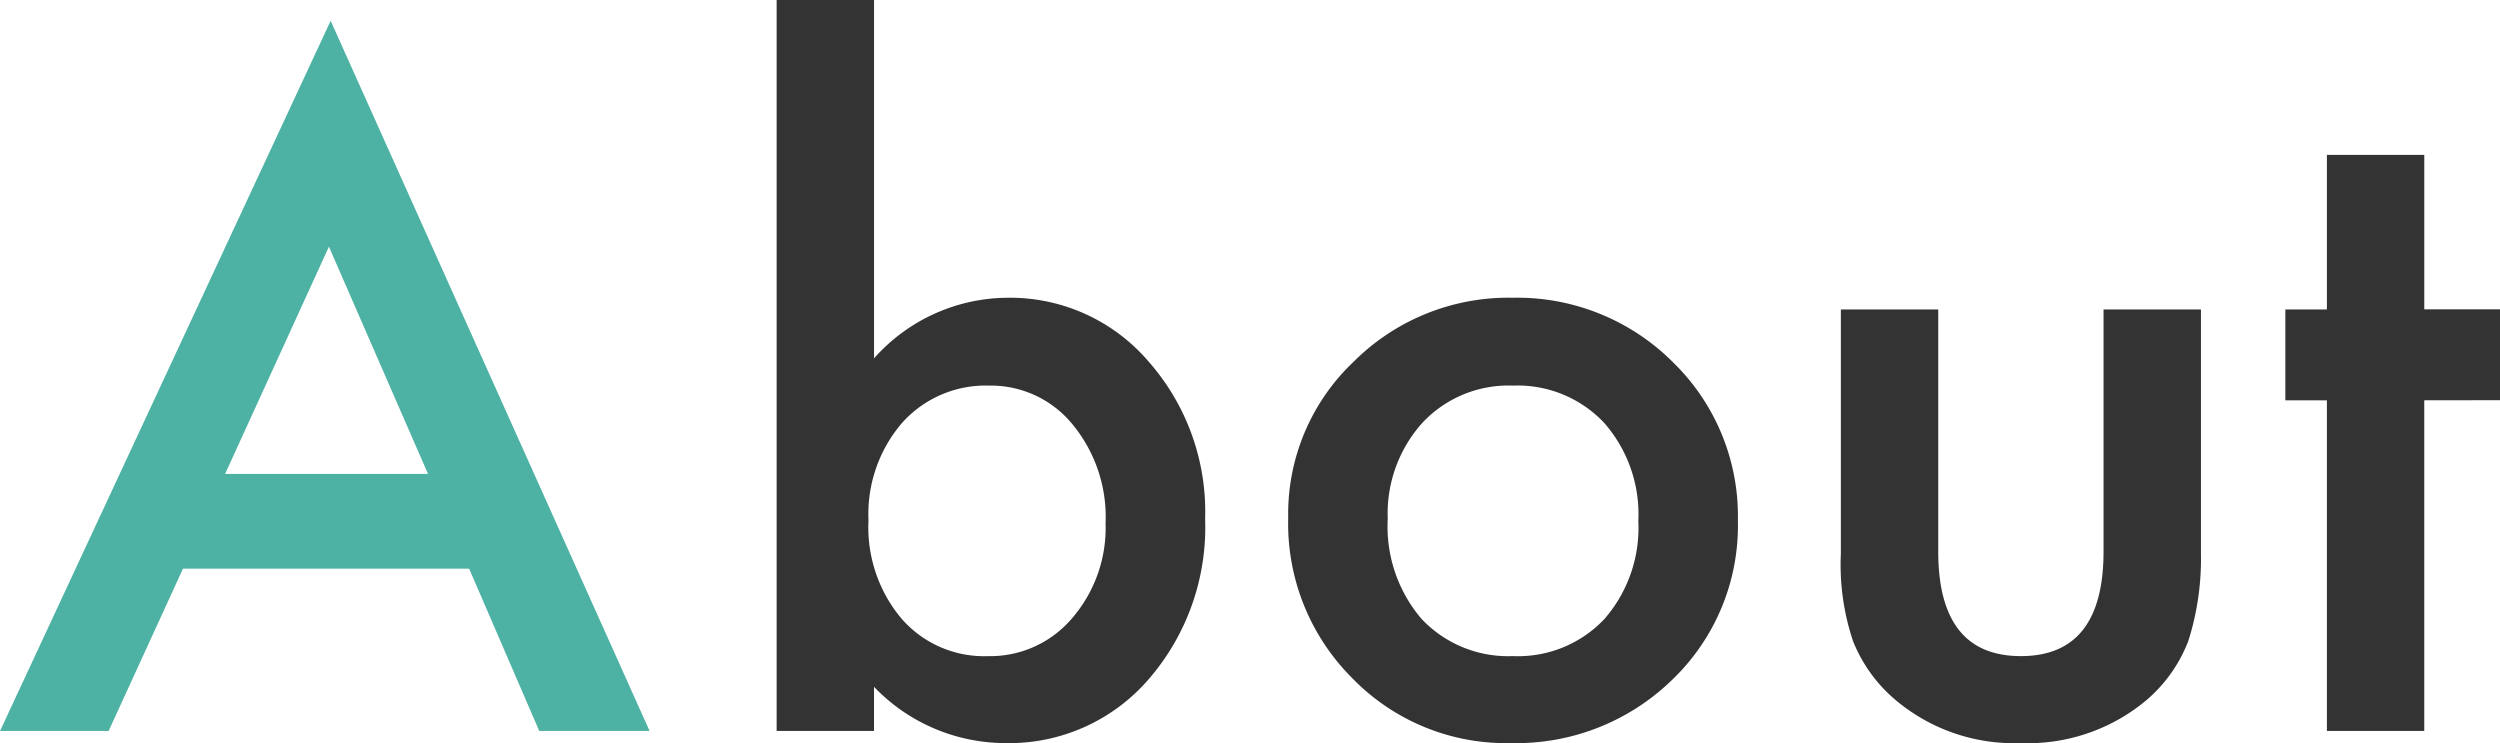
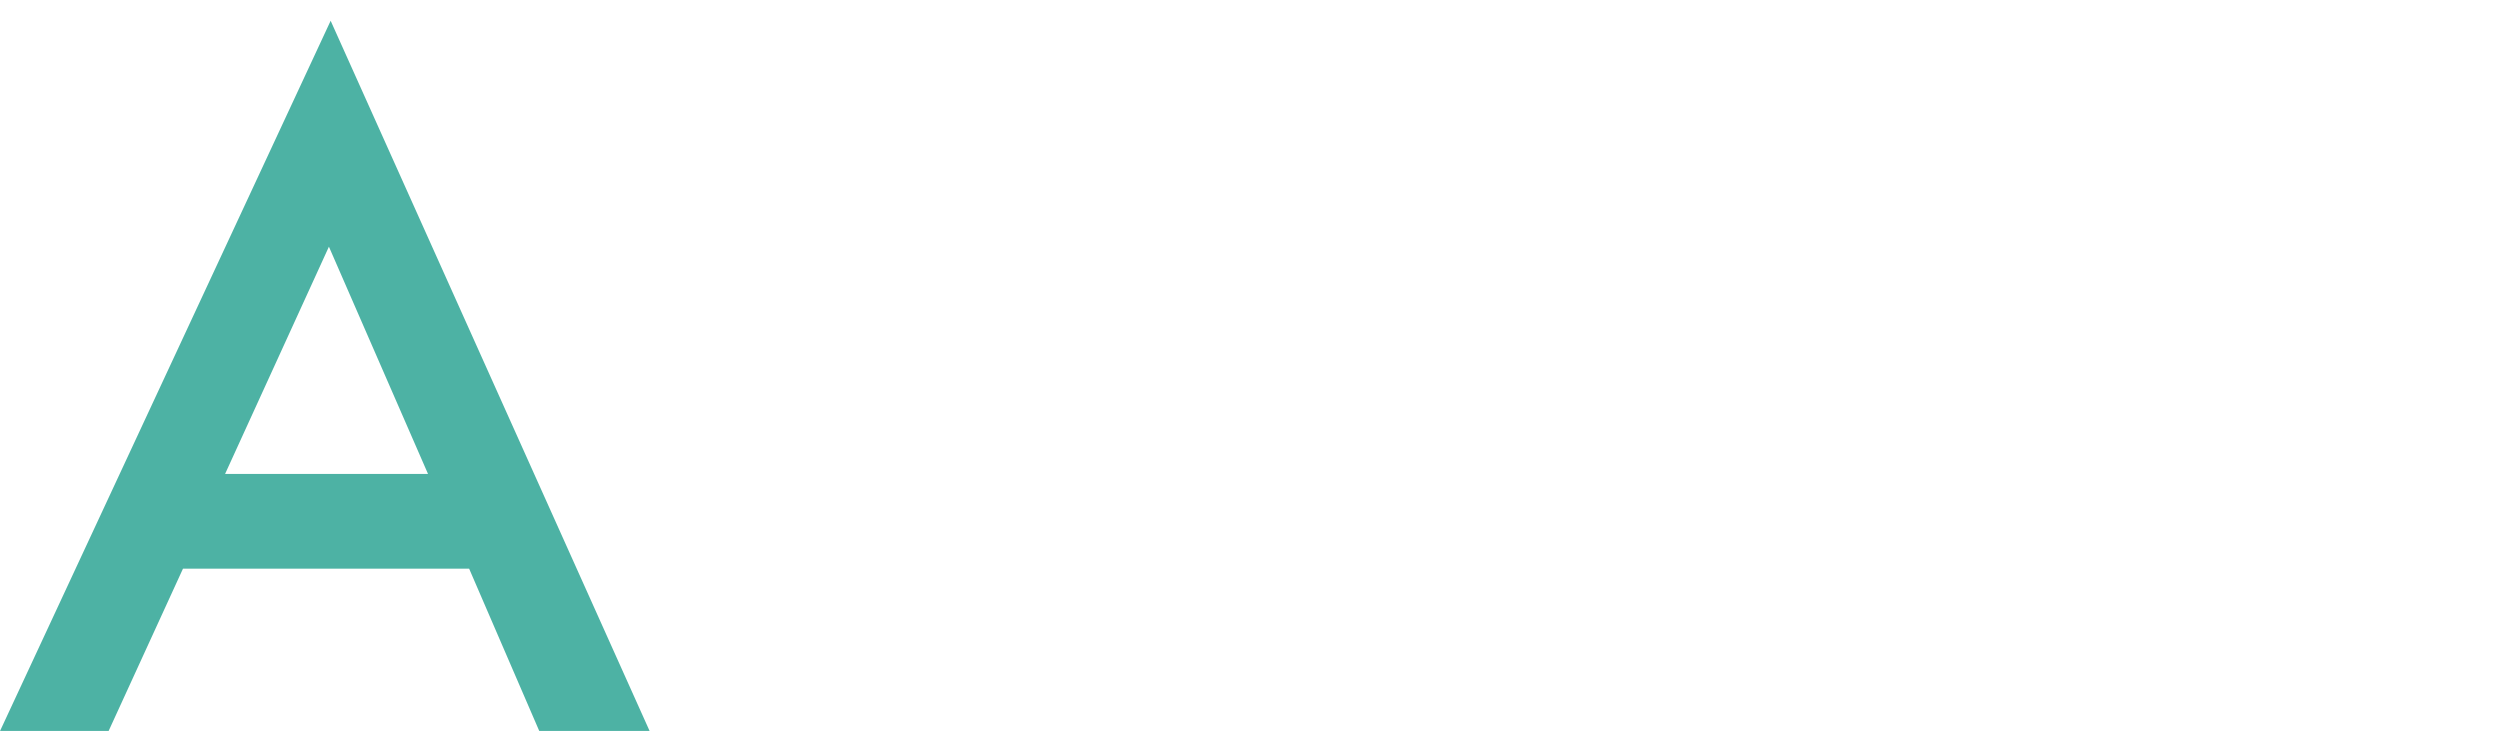
<svg xmlns="http://www.w3.org/2000/svg" width="112.824" height="33.535" viewBox="0 0 112.824 33.535">
  <g transform="translate(-646.367 -2914.012)">
-     <path d="M-33.213-32.988v16.172a8.109,8.109,0,0,1,5.977-2.734A8.223,8.223,0,0,1-20.83-16.68,10.251,10.251,0,0,1-18.271-9.57,10.465,10.465,0,0,1-20.85-2.3,8.311,8.311,0,0,1-27.314.547a8.22,8.22,0,0,1-5.9-2.539V0h-4.395V-32.988ZM-22.764-9.375a6.57,6.57,0,0,0-1.484-4.453,4.756,4.756,0,0,0-3.77-1.758,5.054,5.054,0,0,0-3.945,1.7,6.311,6.311,0,0,0-1.5,4.375,6.4,6.4,0,0,0,1.484,4.434,4.935,4.935,0,0,0,3.906,1.7,4.844,4.844,0,0,0,3.789-1.7A6.24,6.24,0,0,0-22.764-9.375Zm8.242-.273a9.453,9.453,0,0,1,2.949-7.012,9.882,9.882,0,0,1,7.188-2.891,9.937,9.937,0,0,1,7.227,2.91,9.685,9.685,0,0,1,2.93,7.148A9.634,9.634,0,0,1,2.822-2.324,10.08,10.08,0,0,1-4.463.547a9.667,9.667,0,0,1-7.168-2.93A9.853,9.853,0,0,1-14.521-9.648Zm4.492.078A6.416,6.416,0,0,0-8.506-5.059a5.364,5.364,0,0,0,4.121,1.68A5.357,5.357,0,0,0-.264-5.039,6.253,6.253,0,0,0,1.279-9.473,6.253,6.253,0,0,0-.264-13.906a5.364,5.364,0,0,0-4.121-1.68,5.317,5.317,0,0,0-4.082,1.68A6.112,6.112,0,0,0-10.029-9.57Zm24.844-9.453V-8.105q0,4.727,3.73,4.727t3.73-4.727V-19.023H26.67V-8.008A12.256,12.256,0,0,1,26.1-4.062a6.627,6.627,0,0,1-1.895,2.676A8.327,8.327,0,0,1,18.545.547,8.3,8.3,0,0,1,12.9-1.387a6.735,6.735,0,0,1-1.934-2.676,10.88,10.88,0,0,1-.547-3.945V-19.023Zm21.934,4.1V0H32.354V-14.922H30.479v-4.1h1.875V-26h4.395v6.973h3.418v4.1Z" transform="translate(719.025 2947)" fill="#333" />
    <path d="M6.514-7.324H-6.4L-9.756,0h-4.9L.264-32.051,14.658,0H9.678ZM4.658-11.6.186-21.855-4.5-11.6Z" transform="translate(661.025 2947)" fill="#4db2a4" />
  </g>
</svg>